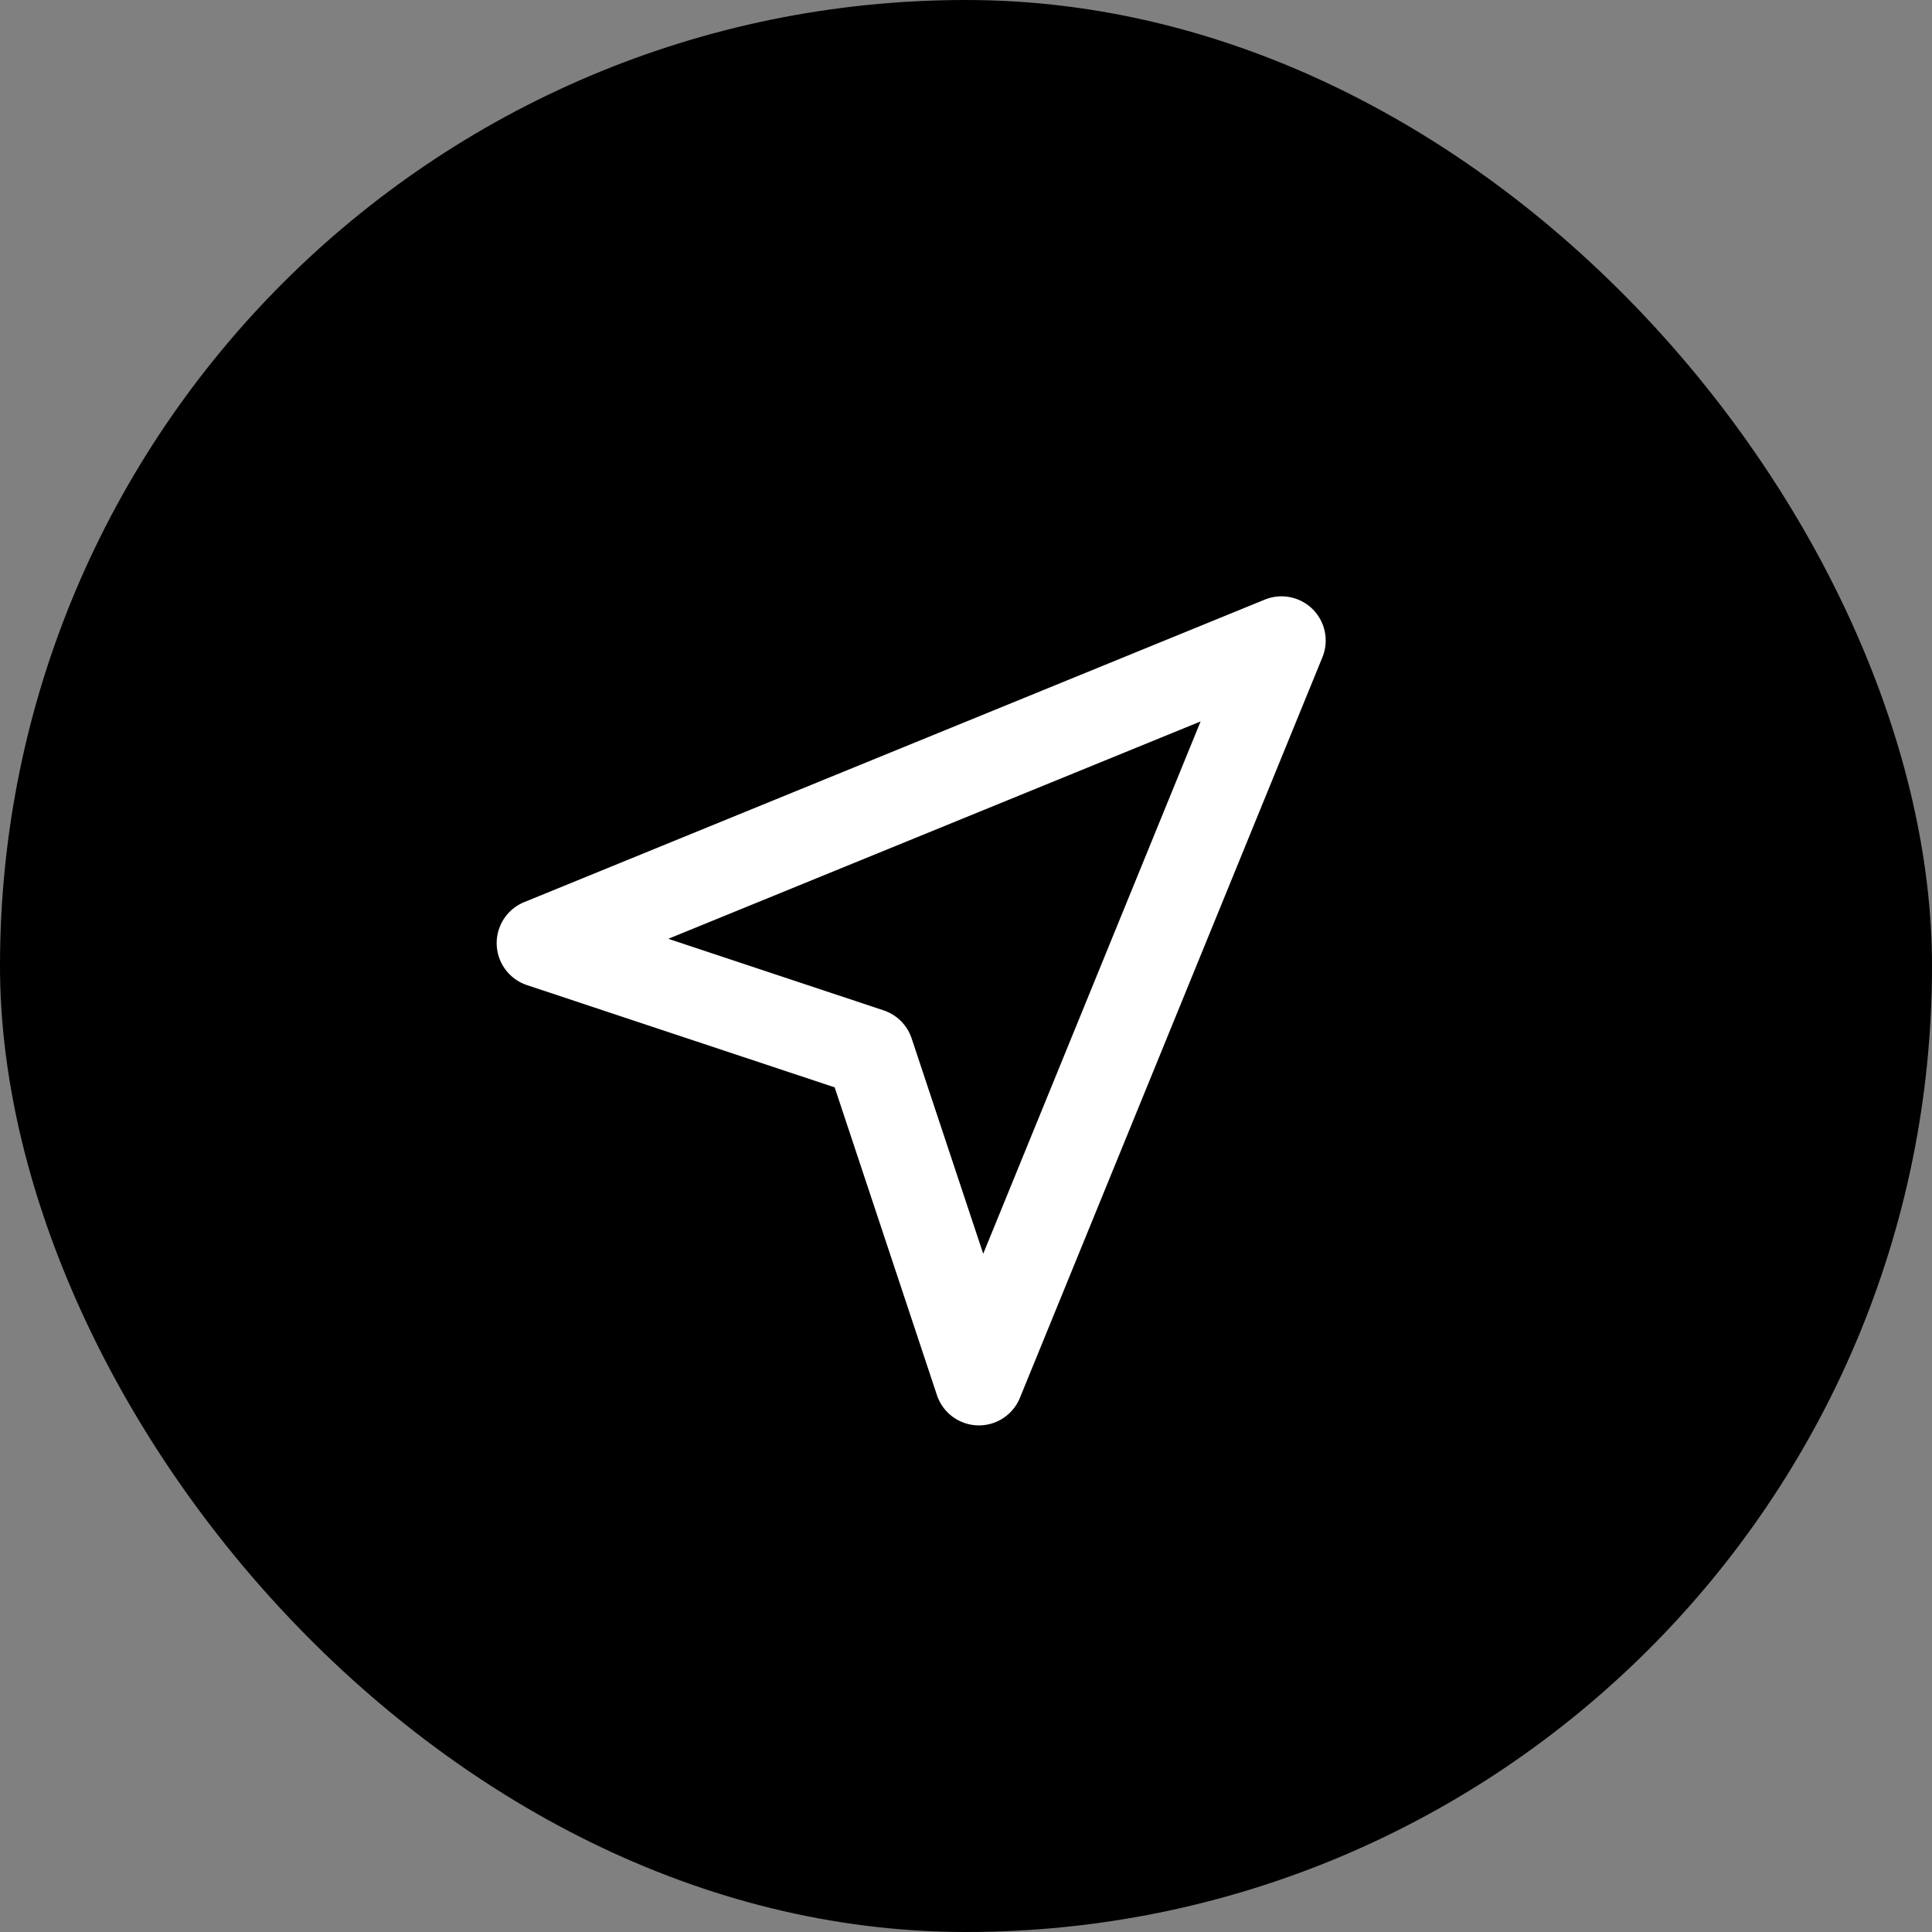
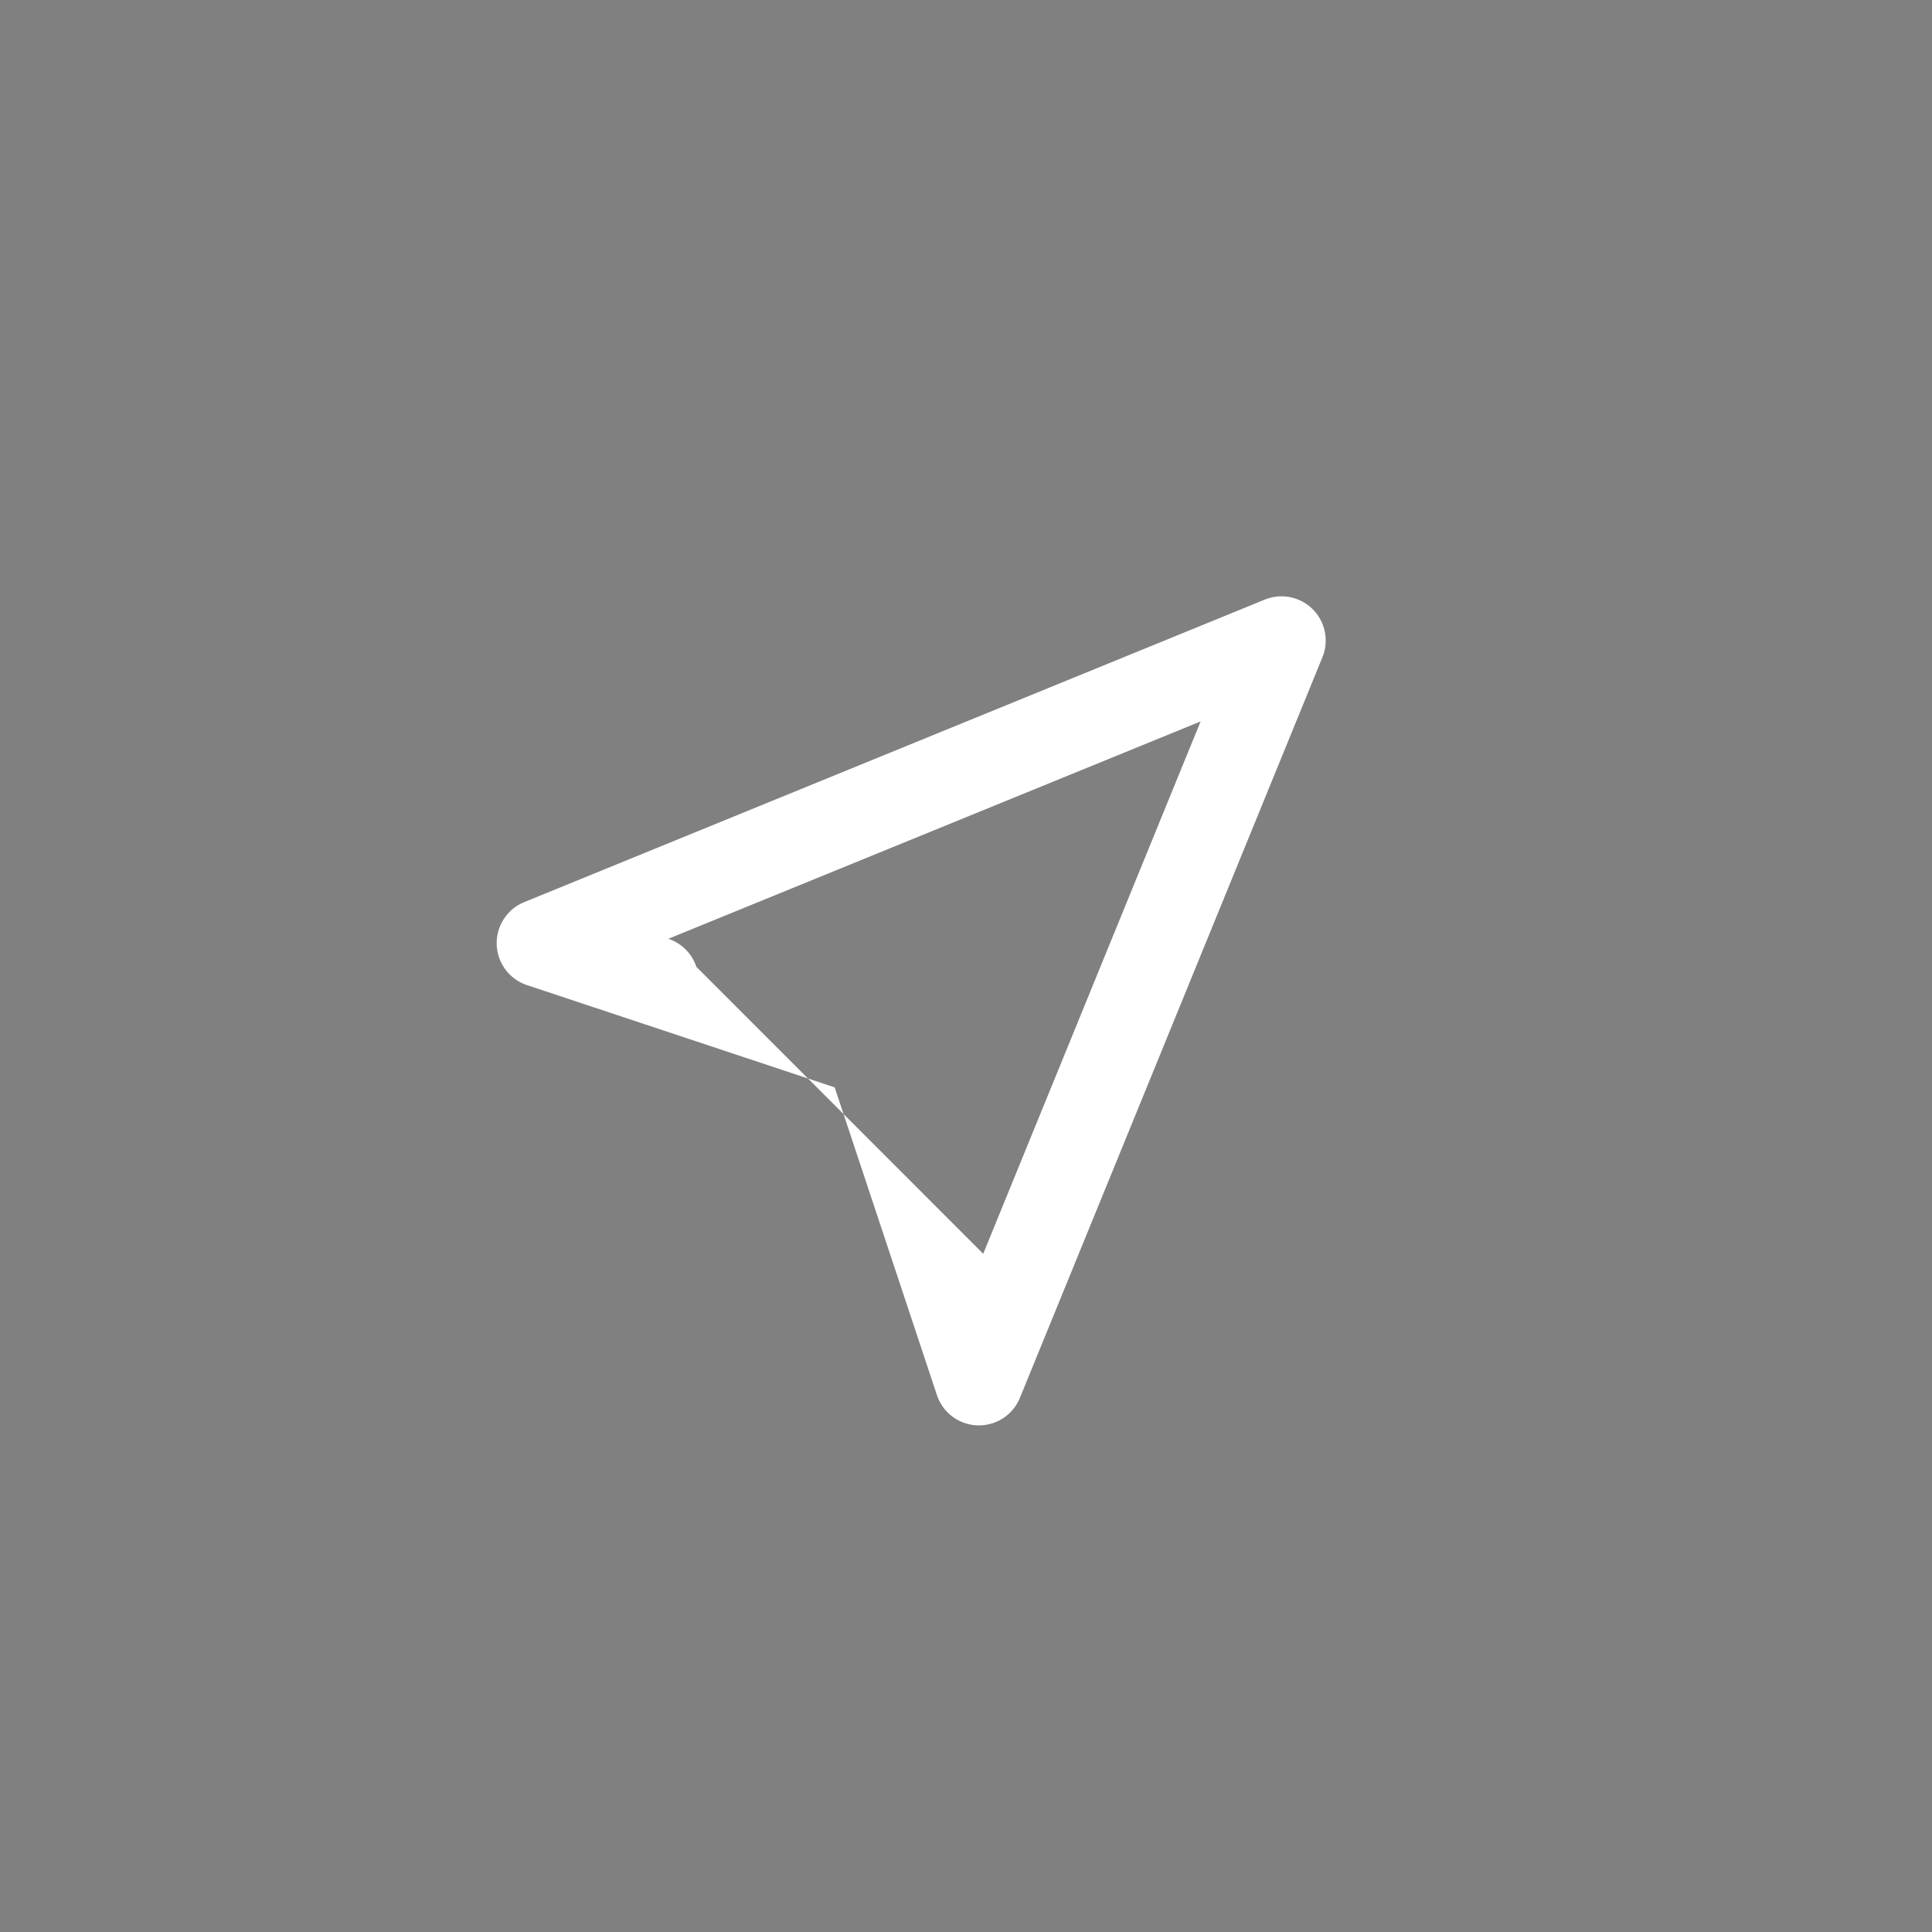
<svg xmlns="http://www.w3.org/2000/svg" width="67" height="67" viewBox="0 0 67 67">
  <rect x="0" y="0" width="67" height="67" fill="#808080" stroke="none" />
  <g id="Group_24" data-name="Group 24" transform="translate(-1223 -1123)">
-     <rect id="Rectangle_25" data-name="Rectangle 25" width="67" height="67" rx="33.5" transform="translate(1223 1123)" />
-     <path id="navigation-alt-svgrepo-com" d="M12.277,0a1.535,1.535,0,0,1,1.414.941L24.435,26.523a1.535,1.535,0,0,1-2.1,1.965L12.277,23.447,2.22,28.487a1.535,1.535,0,0,1-2.1-1.965L10.863.941A1.535,1.535,0,0,1,12.277,0ZM4.555,23.883l7.034-3.524a1.535,1.535,0,0,1,1.375,0L20,23.885,12.277,5.5Z" transform="translate(1259.844 1135.448) rotate(45)" fill="#fff" fill-rule="evenodd" />
+     <path id="navigation-alt-svgrepo-com" d="M12.277,0a1.535,1.535,0,0,1,1.414.941L24.435,26.523a1.535,1.535,0,0,1-2.1,1.965L12.277,23.447,2.22,28.487a1.535,1.535,0,0,1-2.1-1.965L10.863.941A1.535,1.535,0,0,1,12.277,0ZM4.555,23.883a1.535,1.535,0,0,1,1.375,0L20,23.885,12.277,5.5Z" transform="translate(1259.844 1135.448) rotate(45)" fill="#fff" fill-rule="evenodd" />
  </g>
</svg>